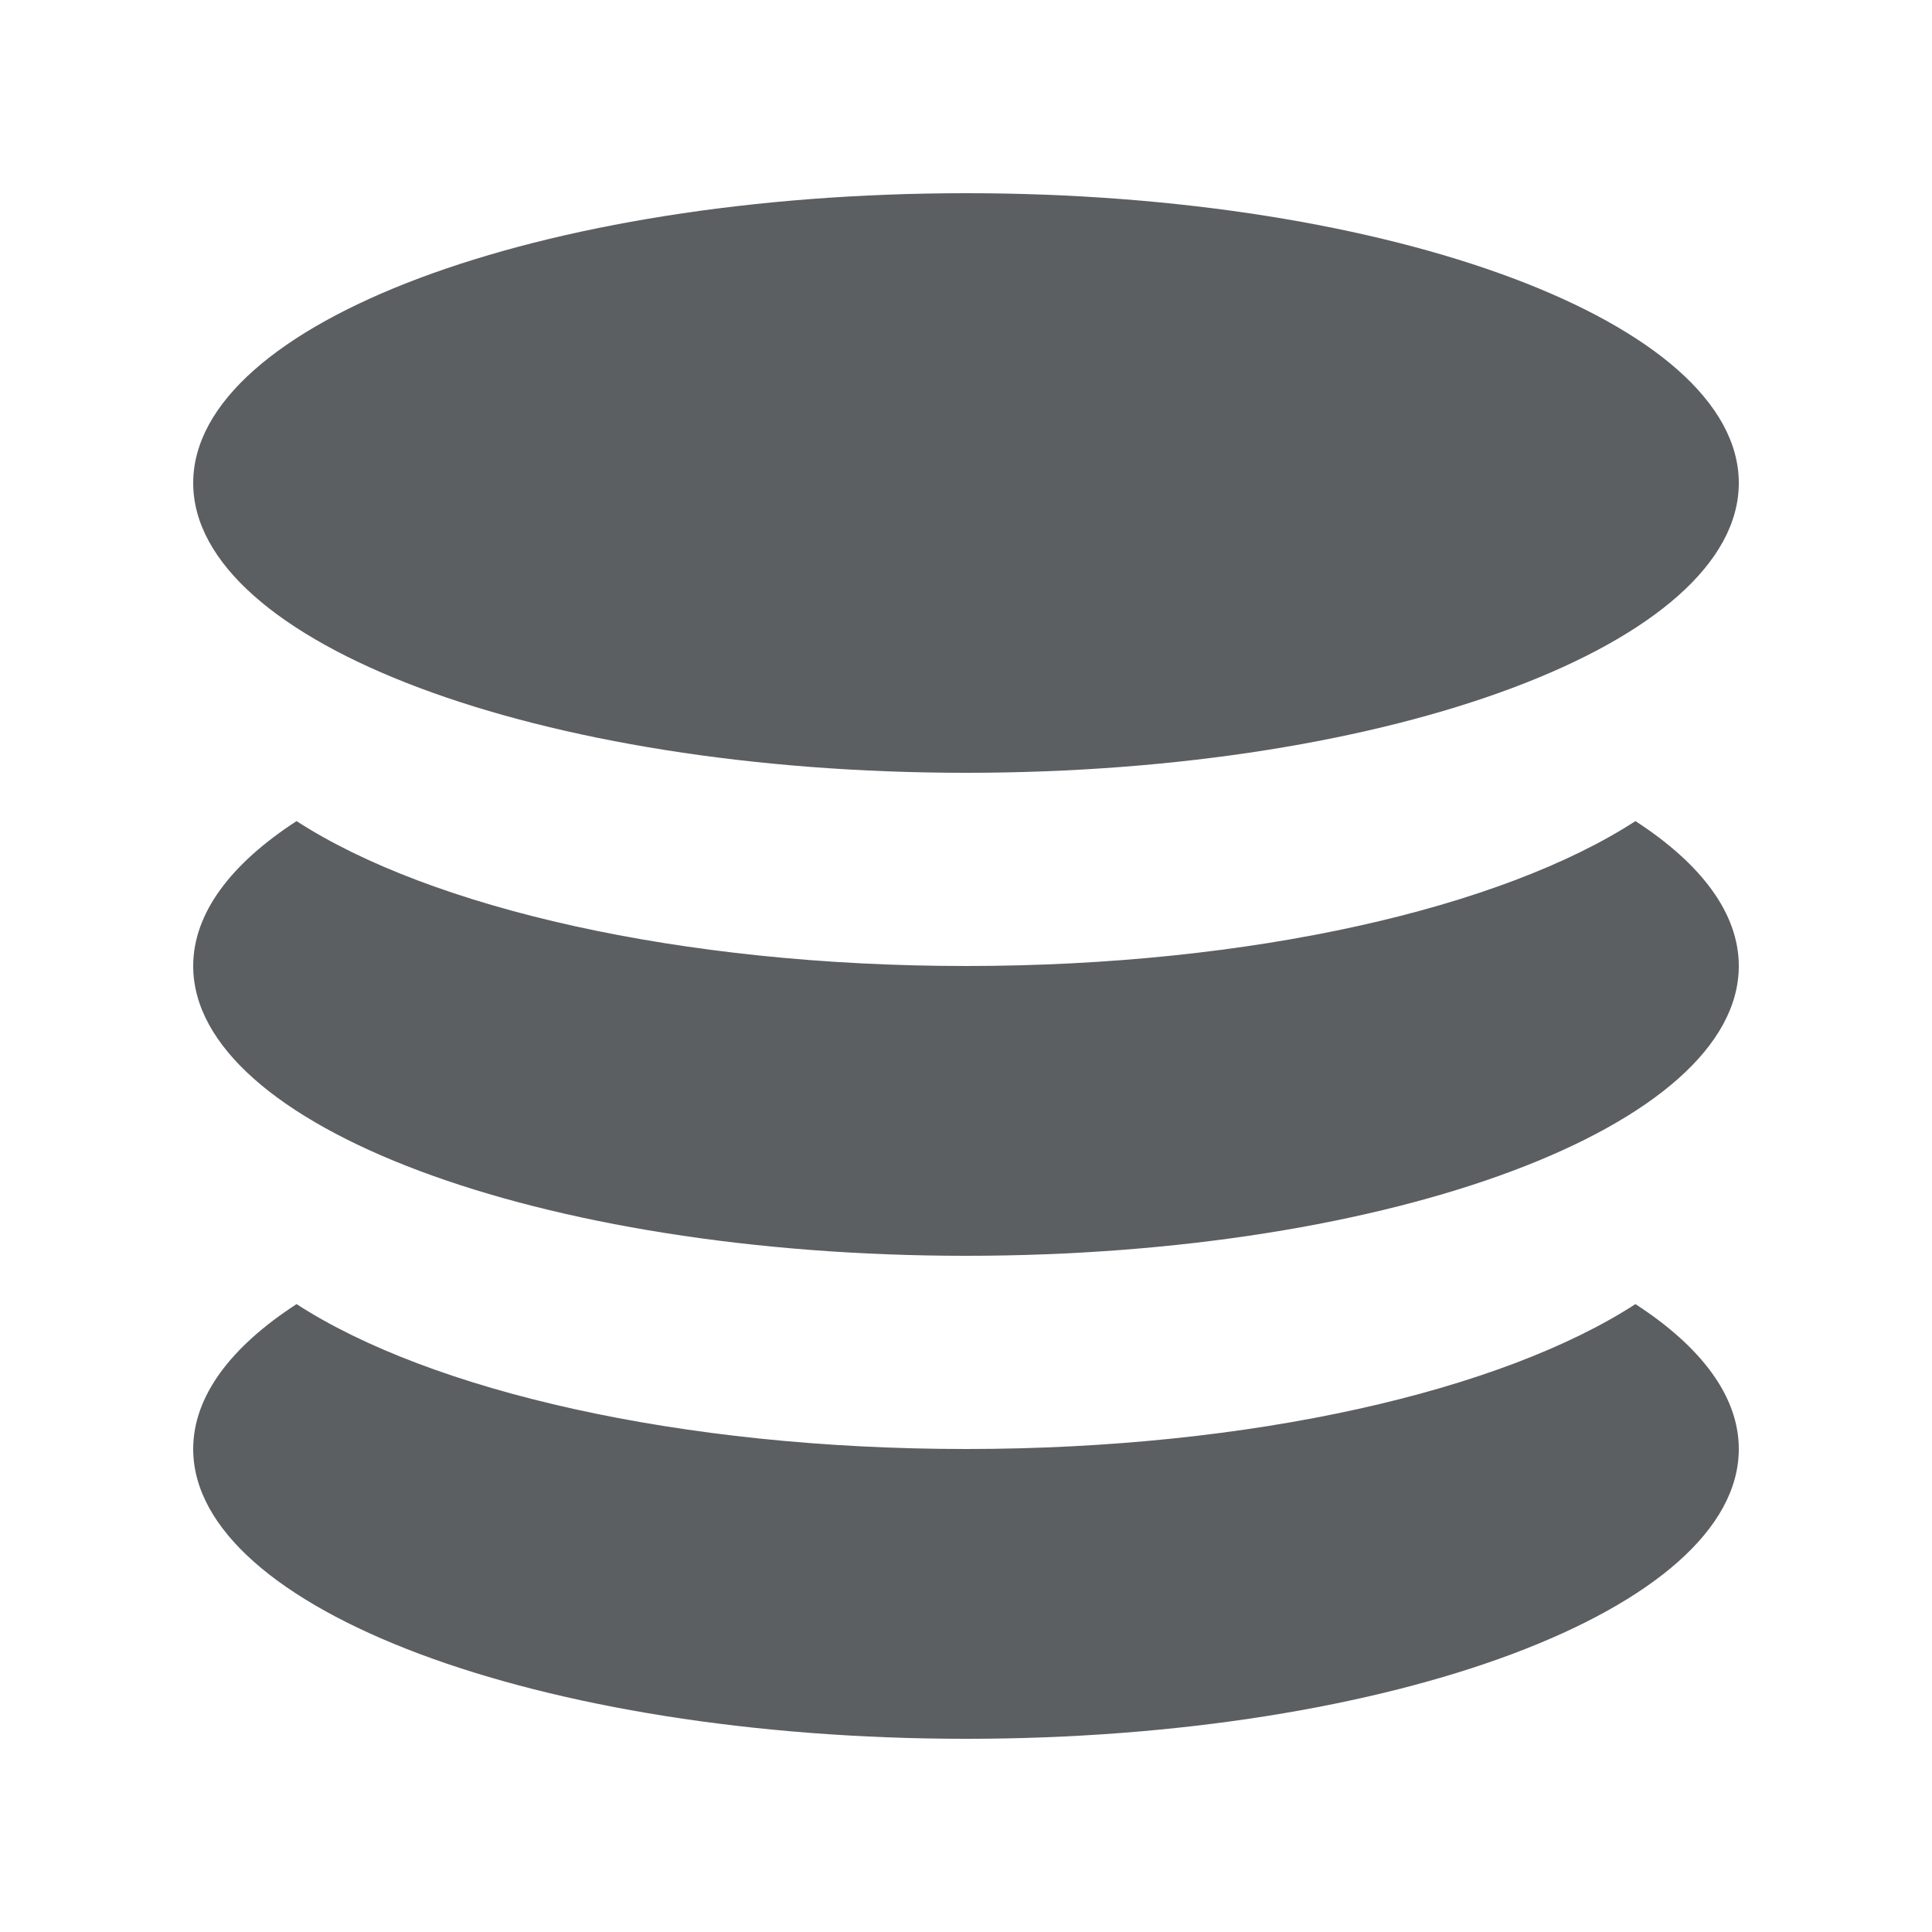
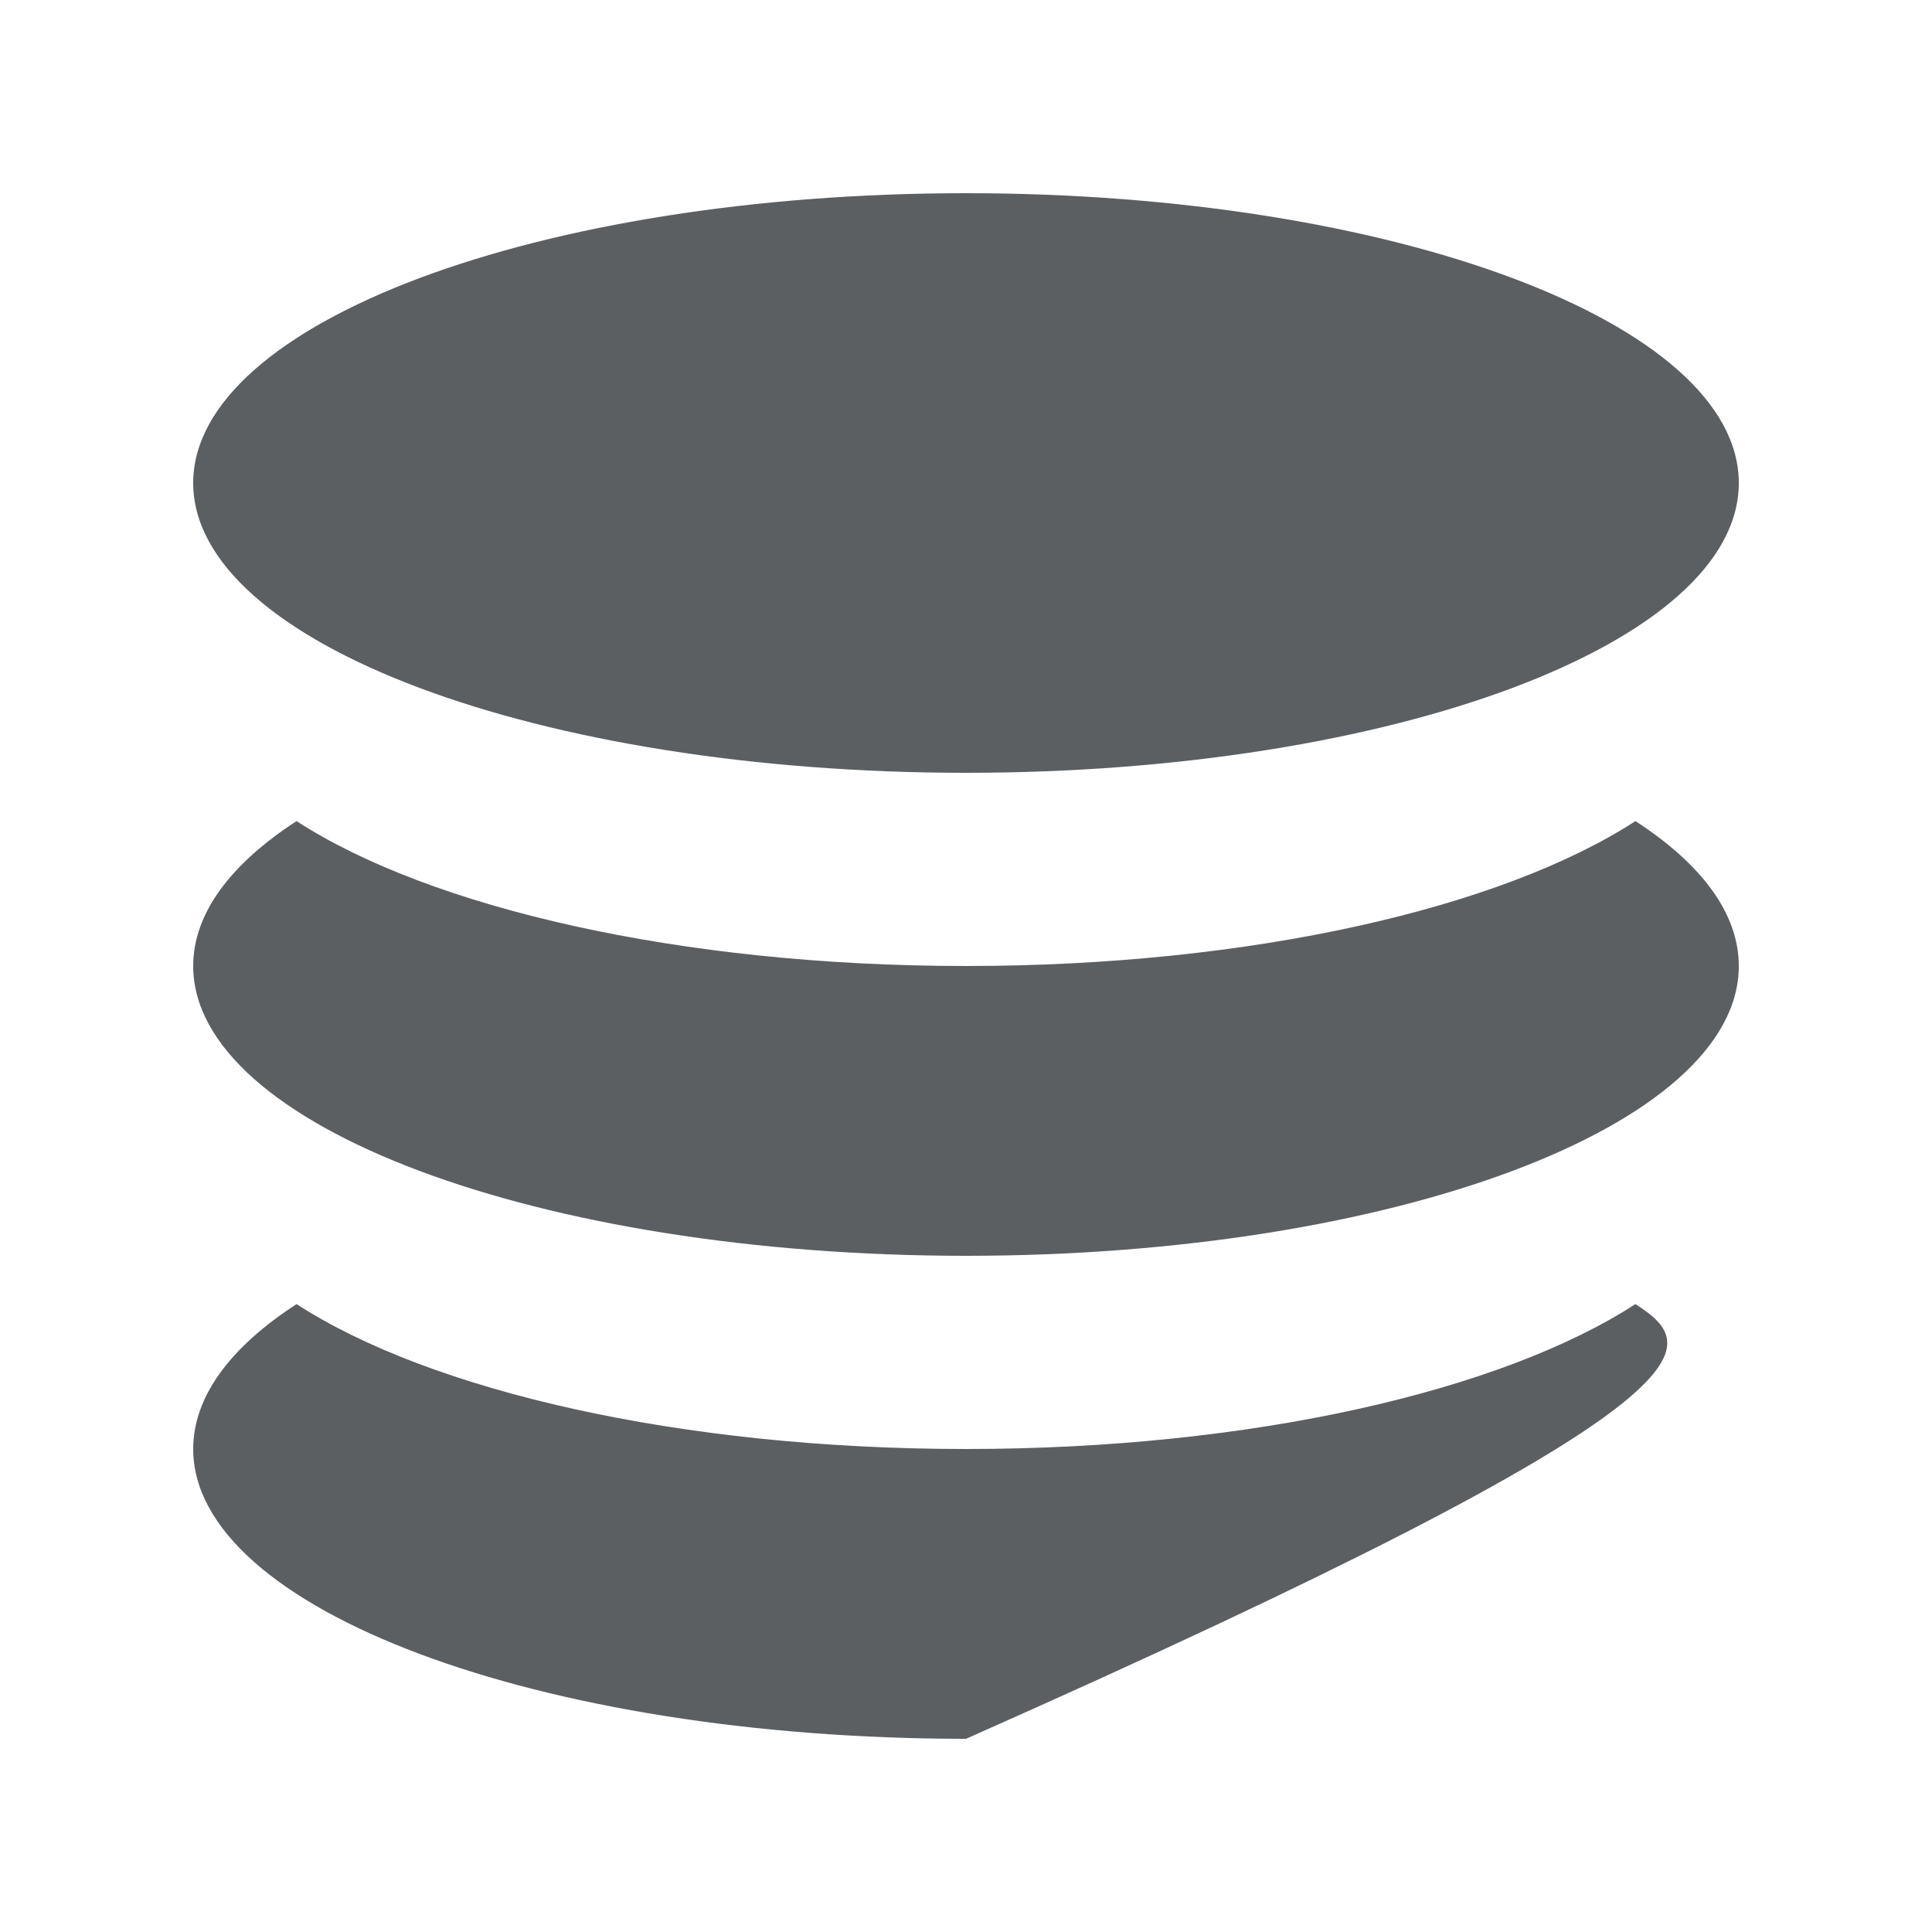
<svg xmlns="http://www.w3.org/2000/svg" width="800px" height="800px" viewBox="0 0 20 20">
-   <path d="M10 8C14.418 8 18 6.657 18 5C18 3.343 14.418 2 10 2C5.582 2 2 3.343 2 5C2 6.657 5.582 8 10 8ZM16.93 8.5C15.546 9.397 12.961 10 10 10C7.039 10 4.454 9.397 3.07 8.5C2.39 8.941 2 9.454 2 10C2 11.657 5.582 13 10 13C14.418 13 18 11.657 18 10C18 9.454 17.61 8.941 16.93 8.5ZM16.93 13.5C15.546 14.397 12.961 15 10 15C7.039 15 4.454 14.397 3.07 13.5C2.39 13.941 2 14.454 2 15C2 16.657 5.582 18 10 18C14.418 18 18 16.657 18 15C18 14.454 17.61 13.941 16.93 13.5Z" fill="#5C5F62" />
+   <path d="M10 8C14.418 8 18 6.657 18 5C18 3.343 14.418 2 10 2C5.582 2 2 3.343 2 5C2 6.657 5.582 8 10 8ZM16.93 8.5C15.546 9.397 12.961 10 10 10C7.039 10 4.454 9.397 3.07 8.5C2.39 8.941 2 9.454 2 10C2 11.657 5.582 13 10 13C14.418 13 18 11.657 18 10C18 9.454 17.61 8.941 16.93 8.5ZM16.93 13.5C15.546 14.397 12.961 15 10 15C7.039 15 4.454 14.397 3.07 13.5C2.39 13.941 2 14.454 2 15C2 16.657 5.582 18 10 18C18 14.454 17.61 13.941 16.93 13.5Z" fill="#5C5F62" />
</svg>